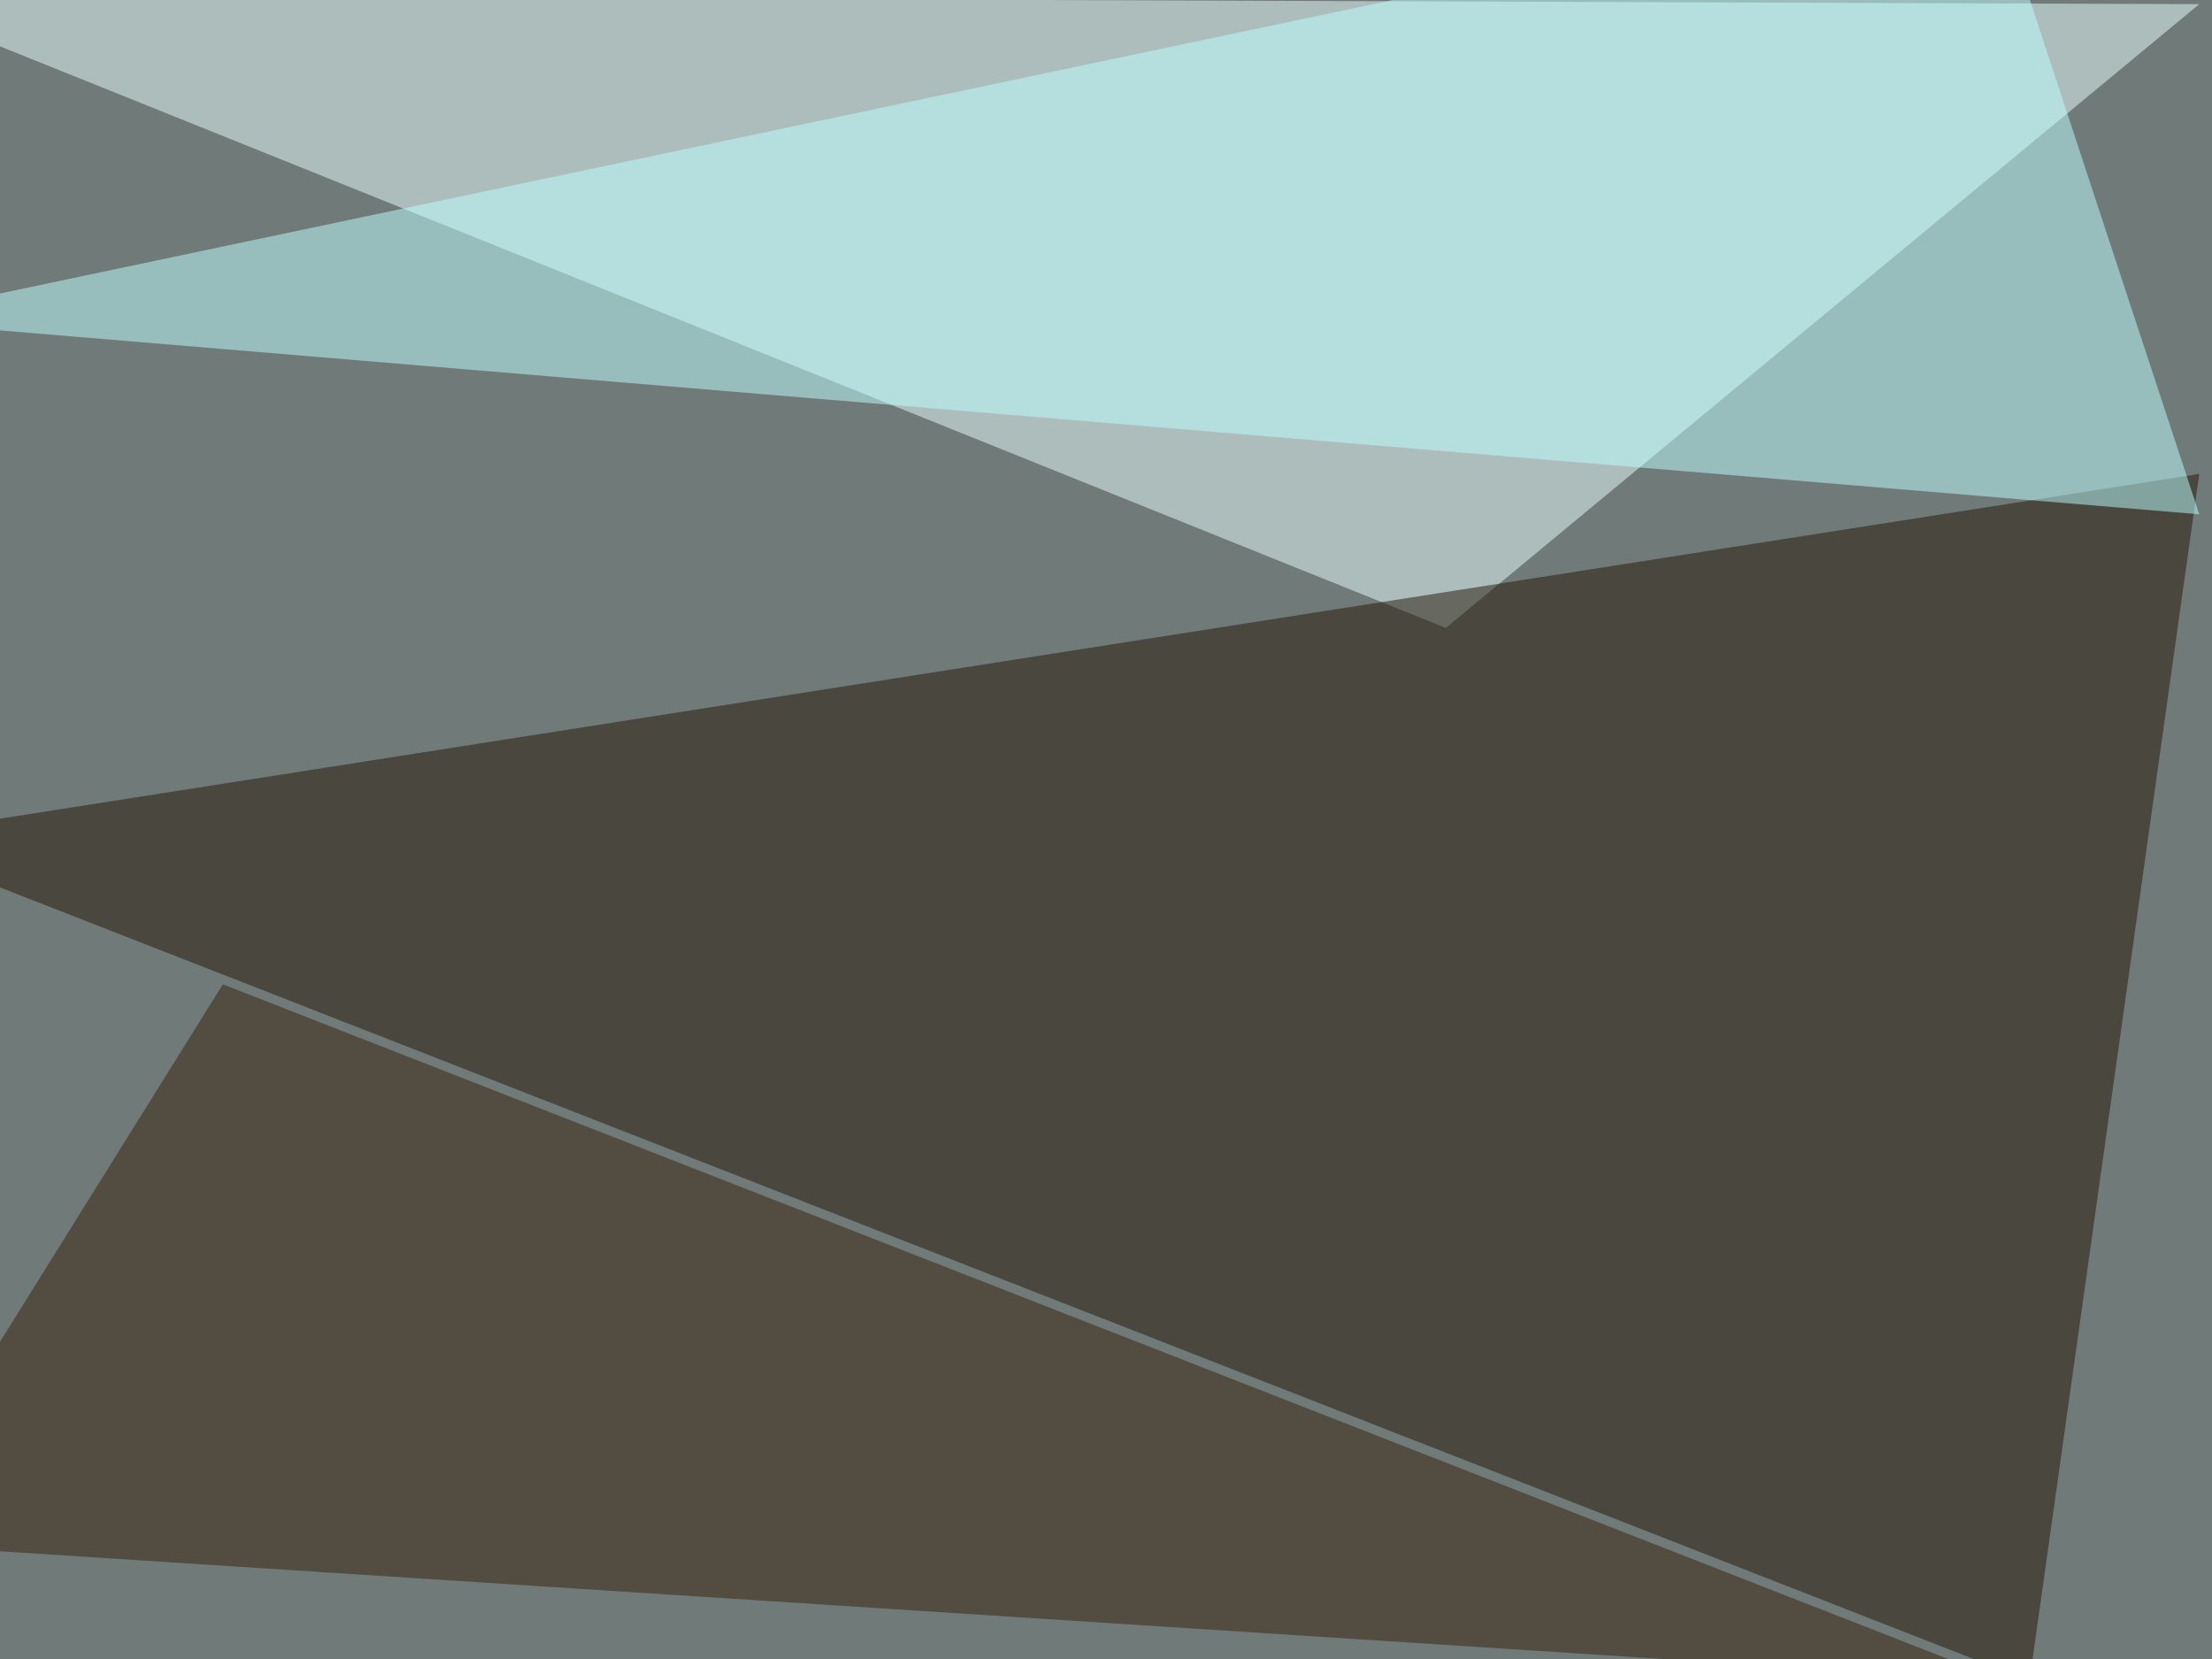
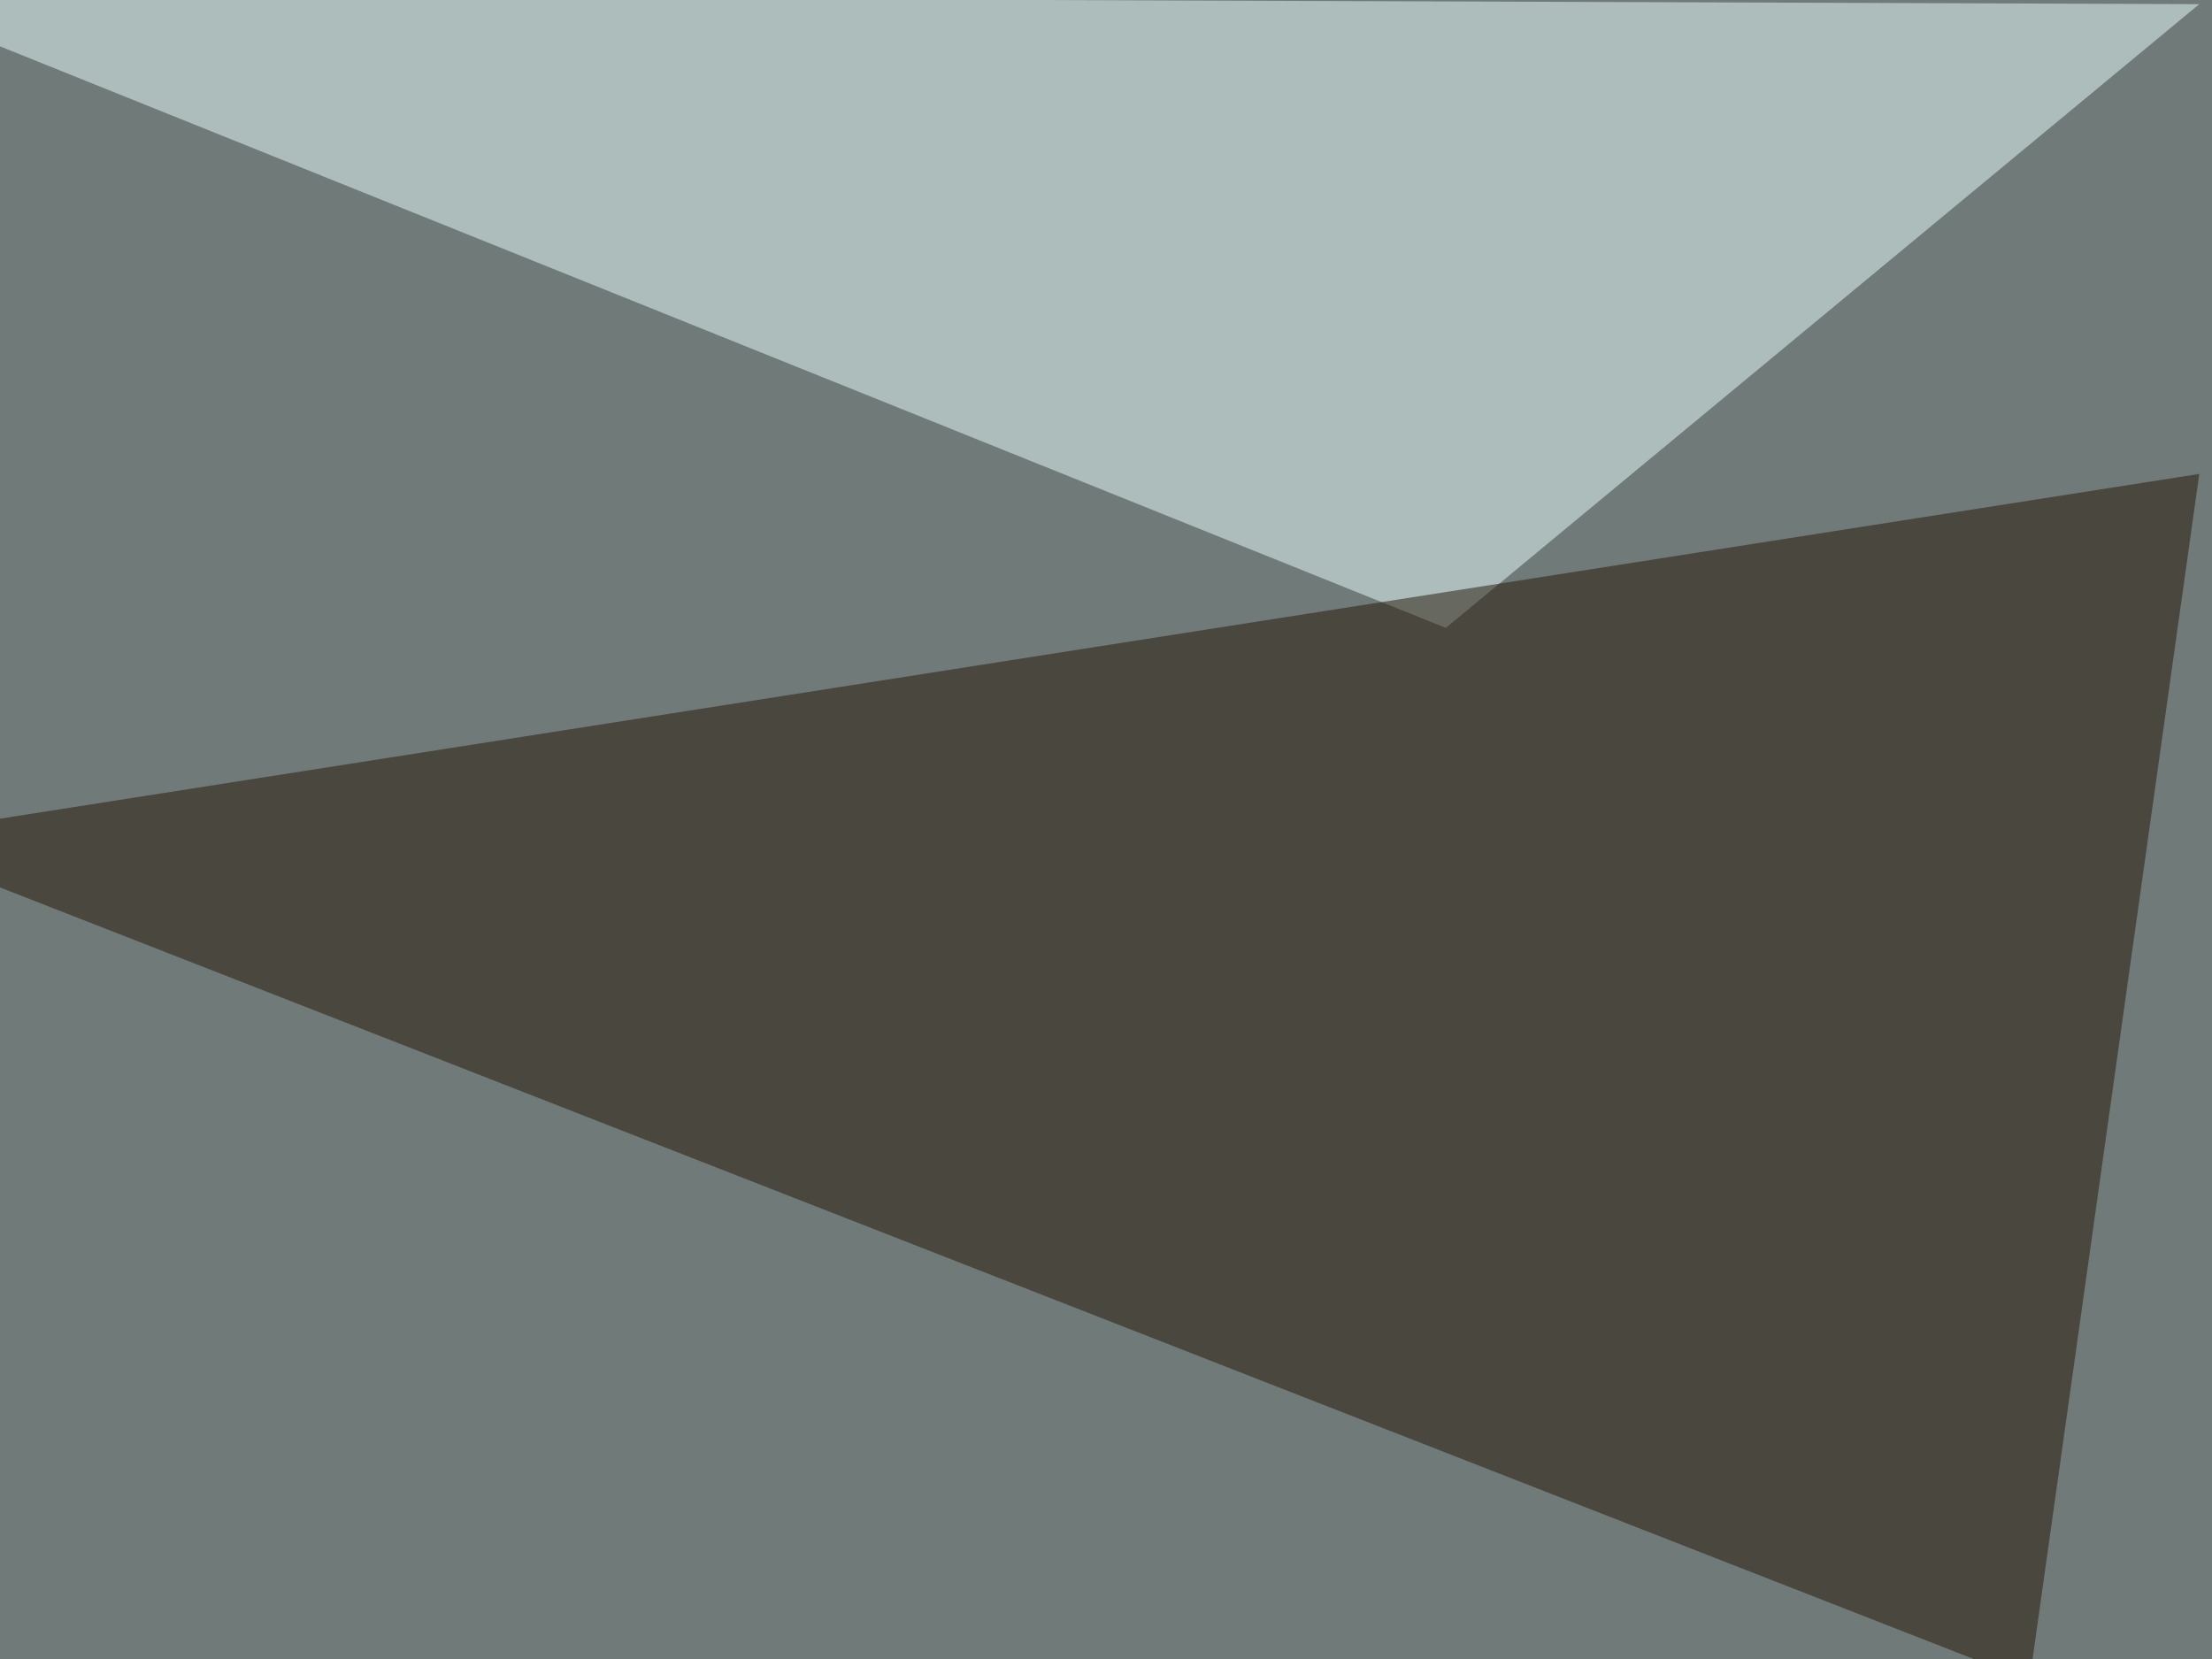
<svg xmlns="http://www.w3.org/2000/svg" width="800" height="600">
  <filter id="a">
    <feGaussianBlur stdDeviation="55" />
  </filter>
  <rect width="100%" height="100%" fill="#707a78" />
  <g filter="url(#a)">
    <g fill-opacity=".5">
      <path fill="#e9ffff" d="M795.4 1.5l-840.8-3 568.3 228.6z" />
      <path fill="#231504" d="M795.4 171.4L734 607.9-45.4 303.2z" />
-       <path fill="#bfffff" d="M795.4 186l-840.8-70.3L719.2-45.4z" />
-       <path fill="#37210b" d="M-45.4 558.1L80.6 356 725 608z" />
    </g>
  </g>
</svg>